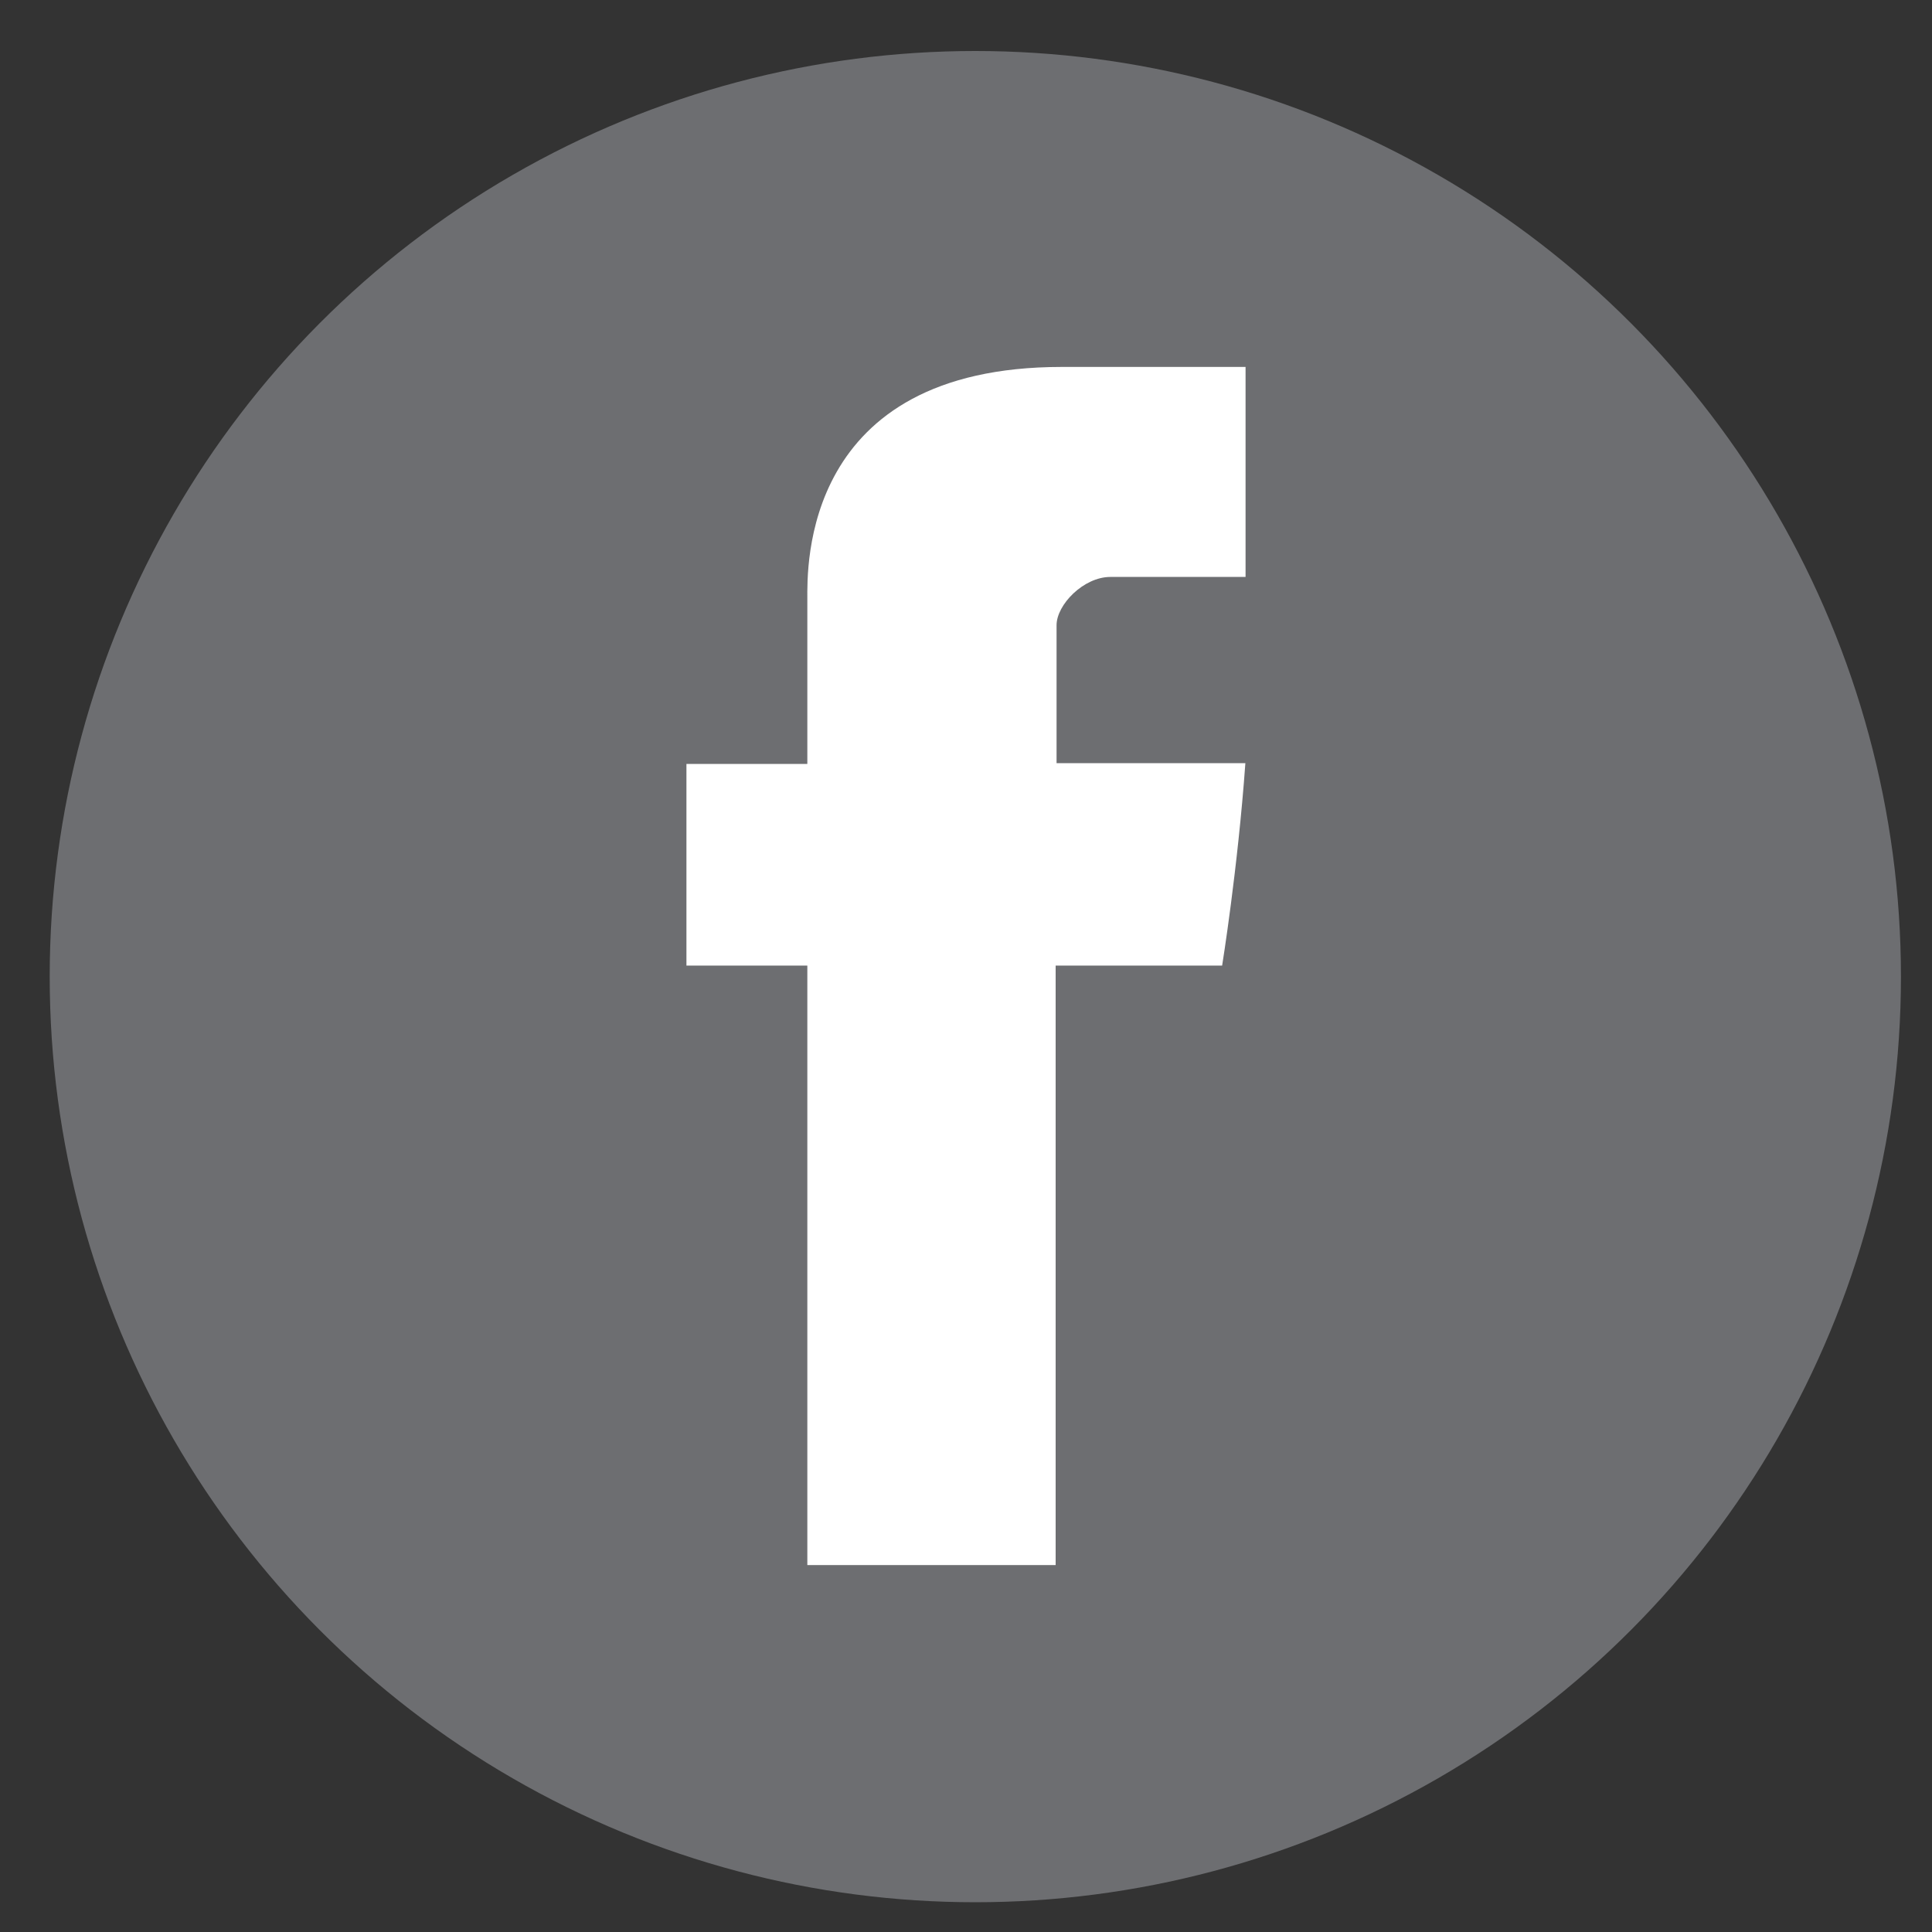
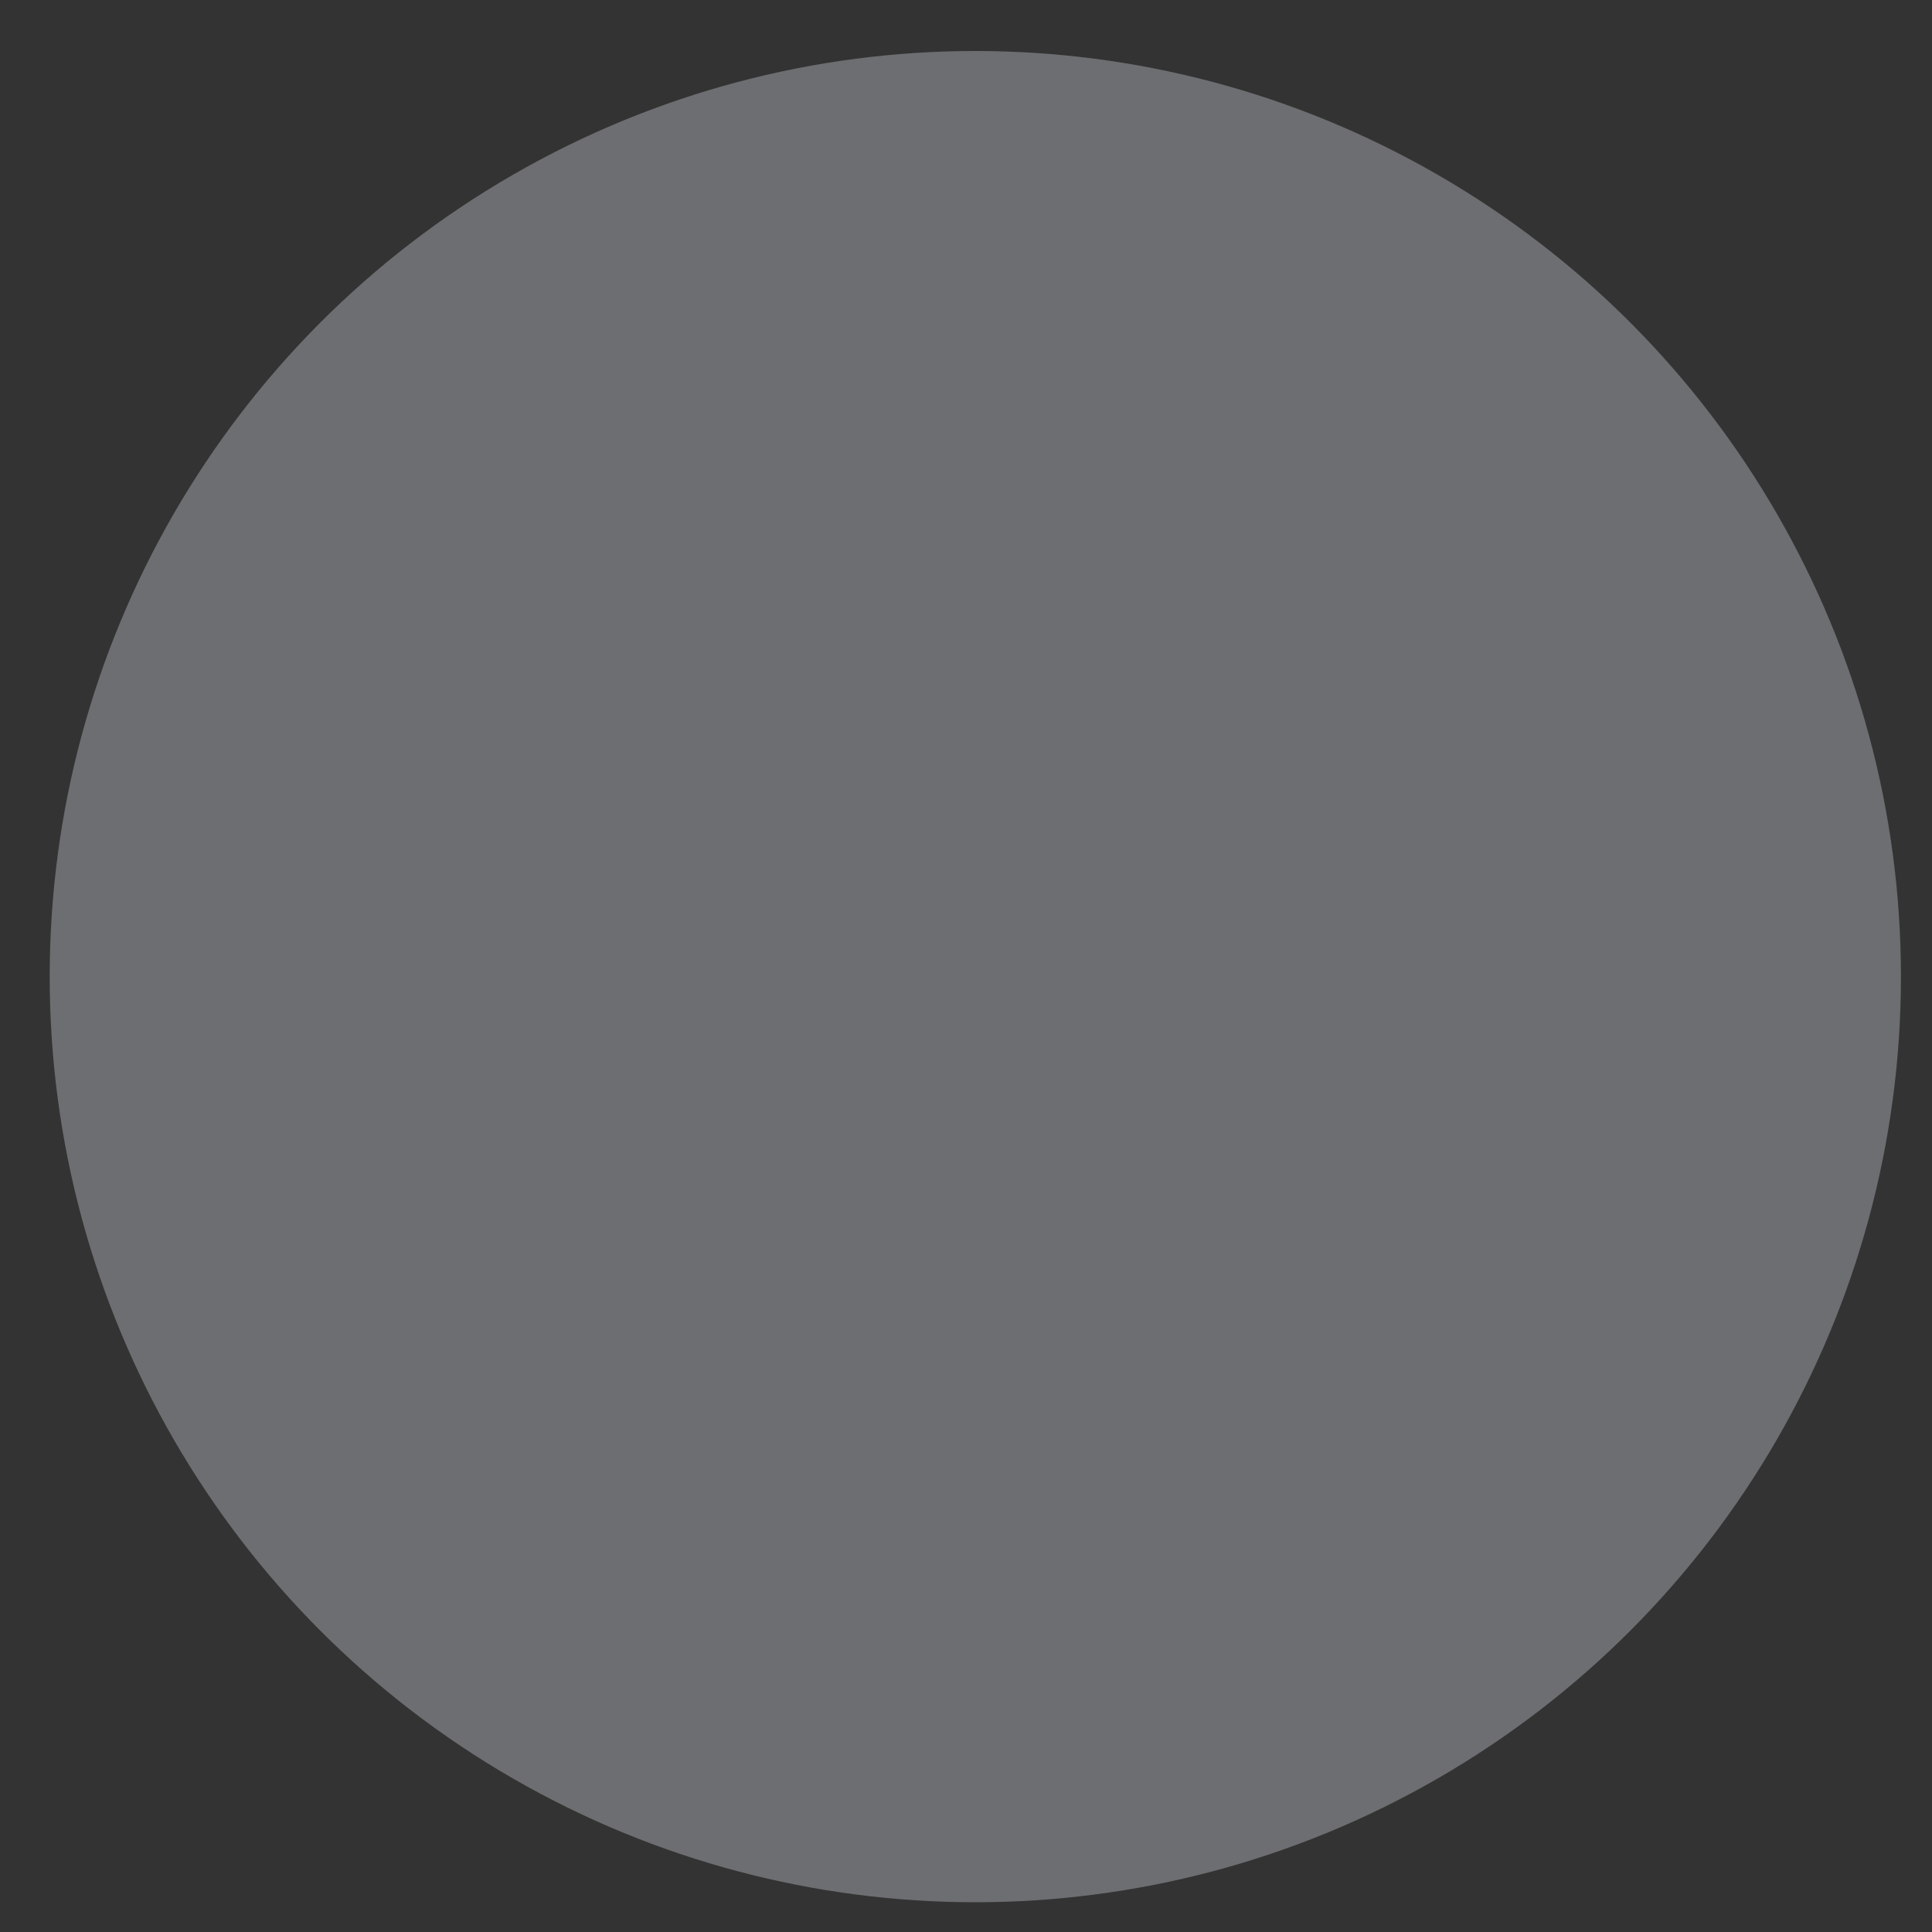
<svg xmlns="http://www.w3.org/2000/svg" version="1.1" id="Layer_1" x="0px" y="0px" width="40px" height="40px" viewBox="0 0 40 40" enable-background="new 0 0 40 40" xml:space="preserve">
  <rect x="0" y="0" width="40" height="40" fill="#333333" stroke="none" />
  <circle fill="#6D6E71" cx="20.193" cy="20.22" r="19.164" />
-   <path fill="#FFFFFF" d="M16.715,12.4v3.417h-2.503v4.174h2.503v12.412h5.141V19.991h3.447c0,0,0.324-2.001,0.481-4.19h-3.909v-2.856  c0-0.427,0.561-1,1.113-1h2.8V7.597h-3.804C16.588,7.597,16.715,11.776,16.715,12.4" />
</svg>